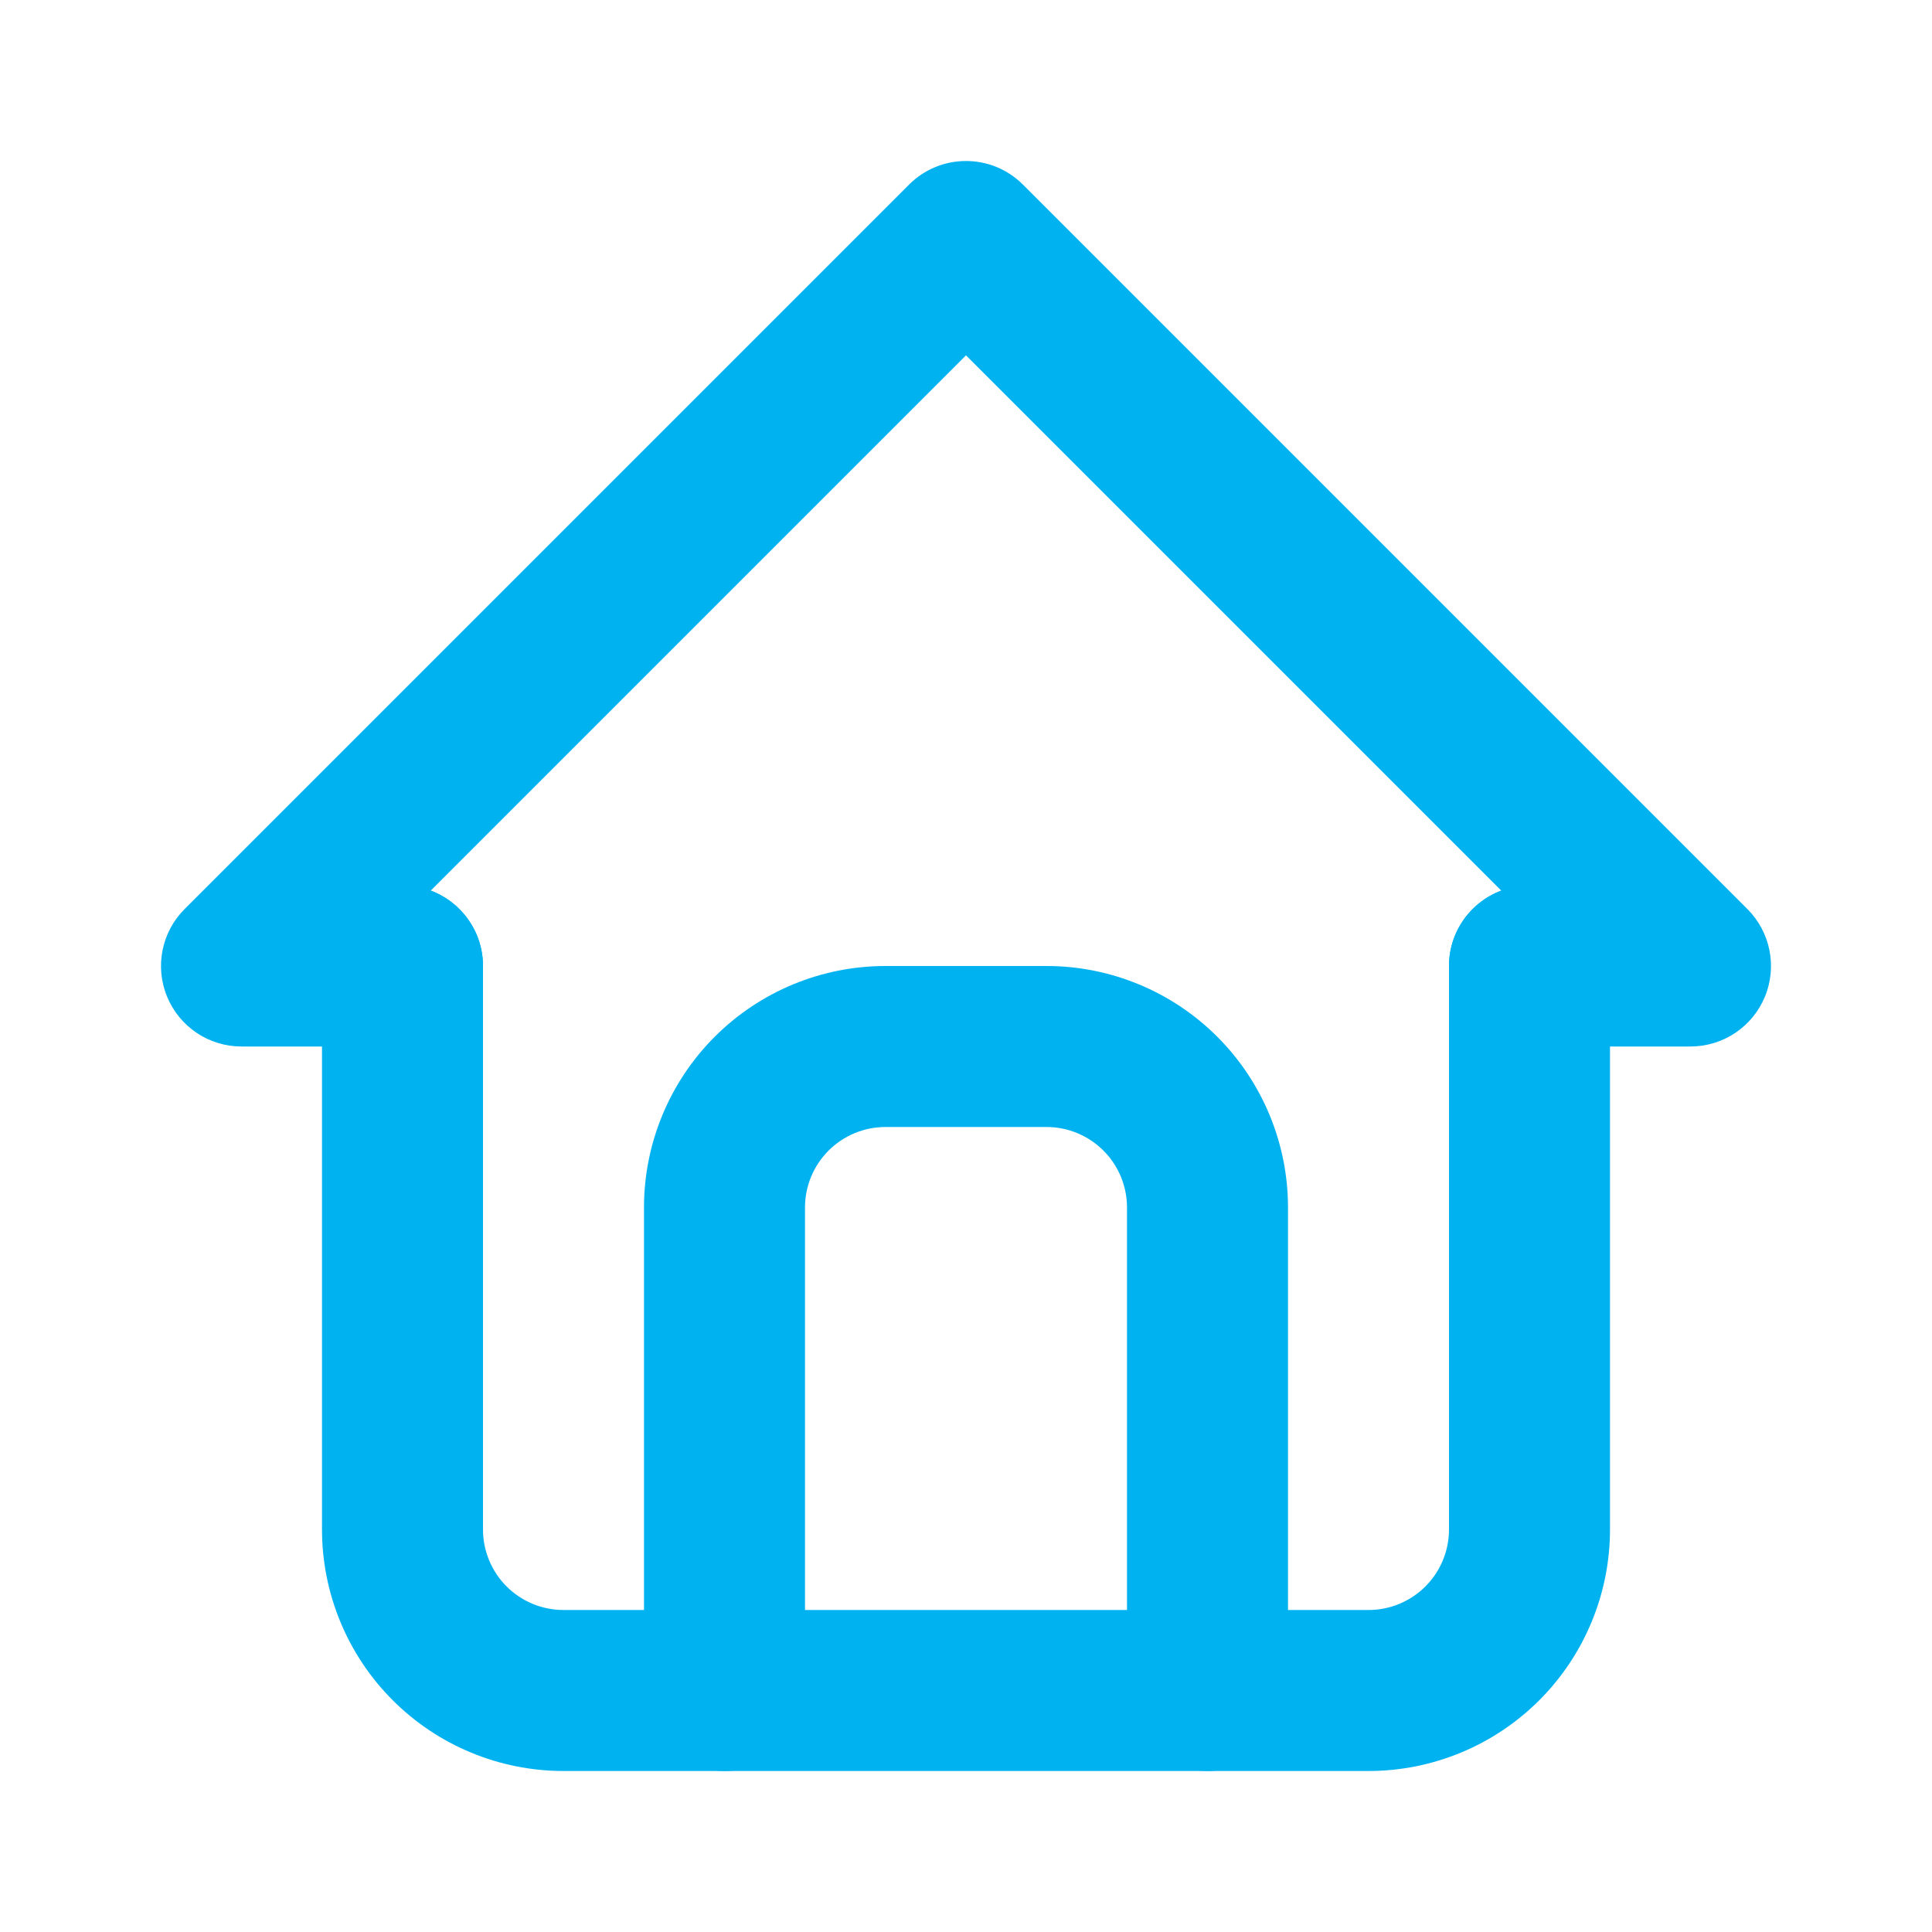
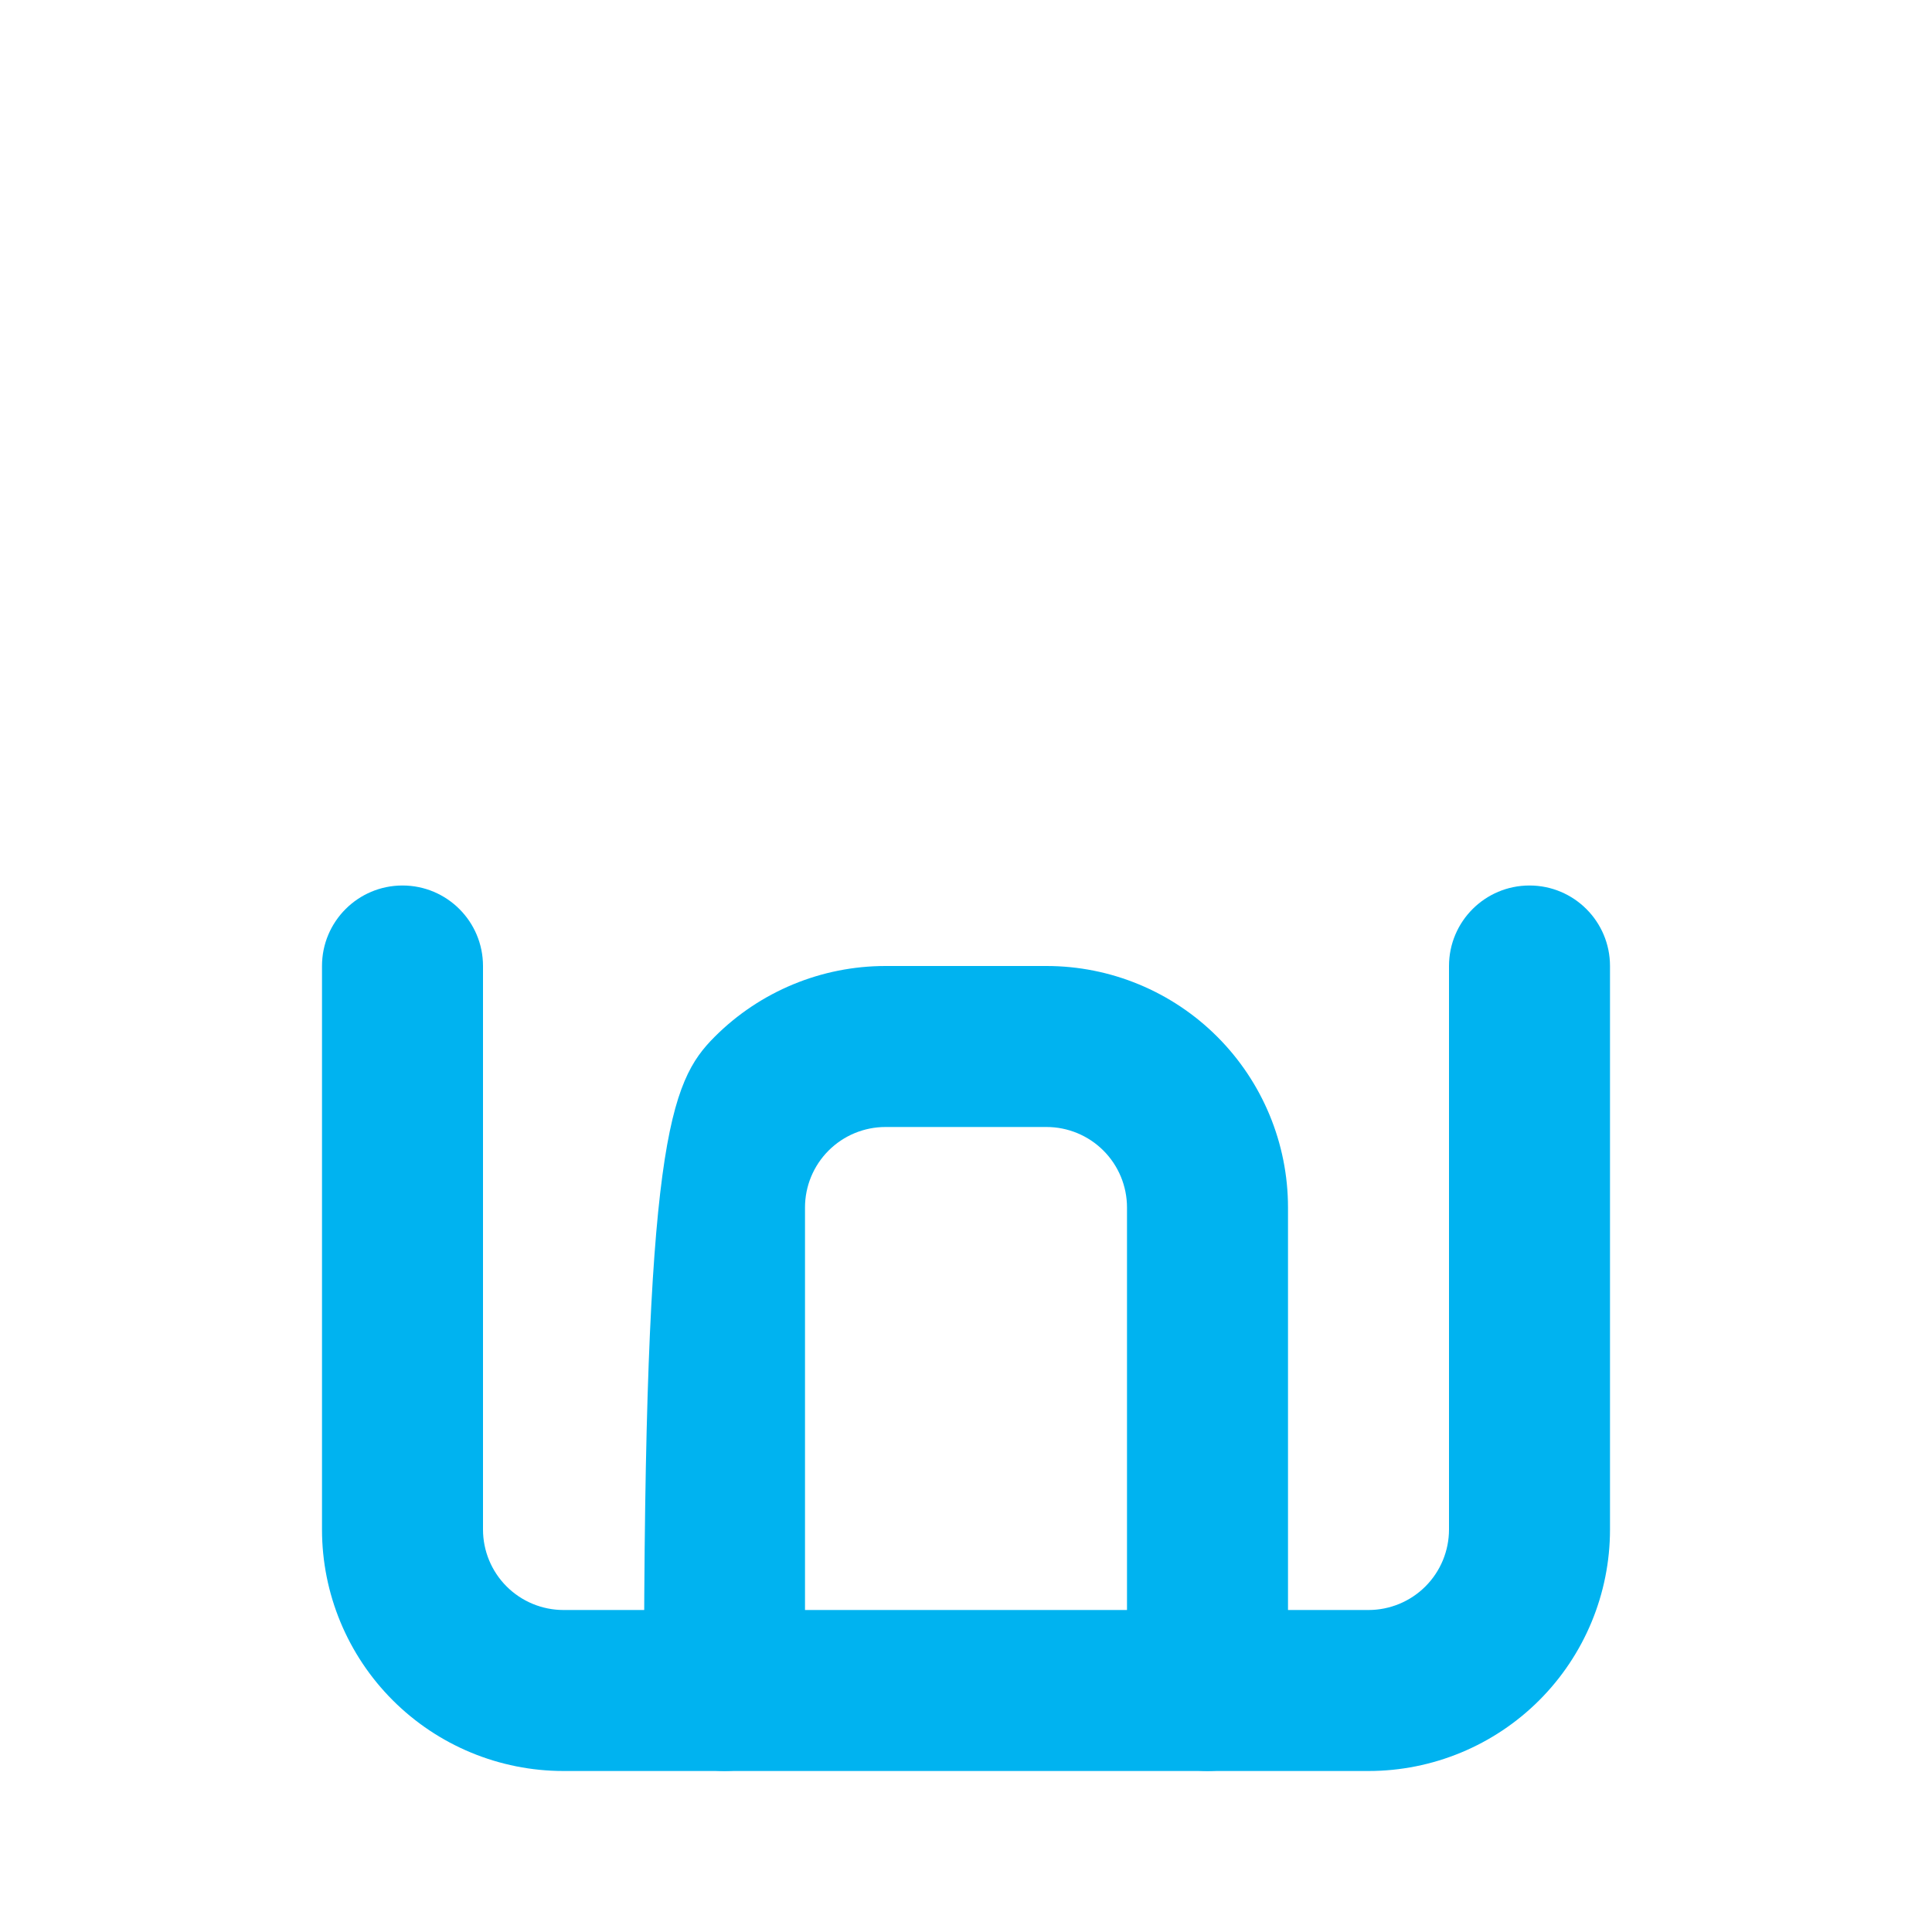
<svg xmlns="http://www.w3.org/2000/svg" width="240" height="240" viewBox="0 0 240 240" fill="none">
-   <path fill-rule="evenodd" clip-rule="evenodd" d="M112.929 22.929C116.834 19.024 123.166 19.024 127.071 22.929L217.071 112.929C219.931 115.789 220.787 120.09 219.239 123.827C217.691 127.564 214.045 130 210 130H190C184.477 130 180 125.523 180 120C180 115.712 182.699 112.054 186.491 110.633L120 44.142L53.509 110.633C57.301 112.054 60 115.712 60 120C60 125.523 55.523 130 50 130H30C25.955 130 22.309 127.564 20.761 123.827C19.213 120.09 20.069 115.789 22.929 112.929L112.929 22.929Z" fill="#00B3F0" />
  <path fill-rule="evenodd" clip-rule="evenodd" d="M50 110C55.523 110 60 114.477 60 120V190C60 192.652 61.054 195.196 62.929 197.071C64.804 198.946 67.348 200 70 200H170C172.652 200 175.196 198.946 177.071 197.071C178.946 195.196 180 192.652 180 190V120C180 114.477 184.477 110 190 110C195.523 110 200 114.477 200 120V190C200 197.957 196.839 205.587 191.213 211.213C185.587 216.839 177.957 220 170 220H70C62.044 220 54.413 216.839 48.787 211.213C43.161 205.587 40 197.956 40 190V120C40 114.477 44.477 110 50 110Z" fill="#00B3F0" />
-   <path fill-rule="evenodd" clip-rule="evenodd" d="M110 140C107.348 140 104.804 141.054 102.929 142.929C101.054 144.804 100 147.348 100 150V210C100 215.523 95.523 220 90 220C84.477 220 80 215.523 80 210V150C80 142.043 83.161 134.413 88.787 128.787C94.413 123.161 102.043 120 110 120H130C137.957 120 145.587 123.161 151.213 128.787C156.839 134.413 160 142.043 160 150V210C160 215.523 155.523 220 150 220C144.477 220 140 215.523 140 210V150C140 147.348 138.946 144.804 137.071 142.929C135.196 141.054 132.652 140 130 140H110Z" fill="#00B3F0" />
+   <path fill-rule="evenodd" clip-rule="evenodd" d="M110 140C107.348 140 104.804 141.054 102.929 142.929C101.054 144.804 100 147.348 100 150V210C100 215.523 95.523 220 90 220C84.477 220 80 215.523 80 210C80 142.043 83.161 134.413 88.787 128.787C94.413 123.161 102.043 120 110 120H130C137.957 120 145.587 123.161 151.213 128.787C156.839 134.413 160 142.043 160 150V210C160 215.523 155.523 220 150 220C144.477 220 140 215.523 140 210V150C140 147.348 138.946 144.804 137.071 142.929C135.196 141.054 132.652 140 130 140H110Z" fill="#00B3F0" />
</svg>